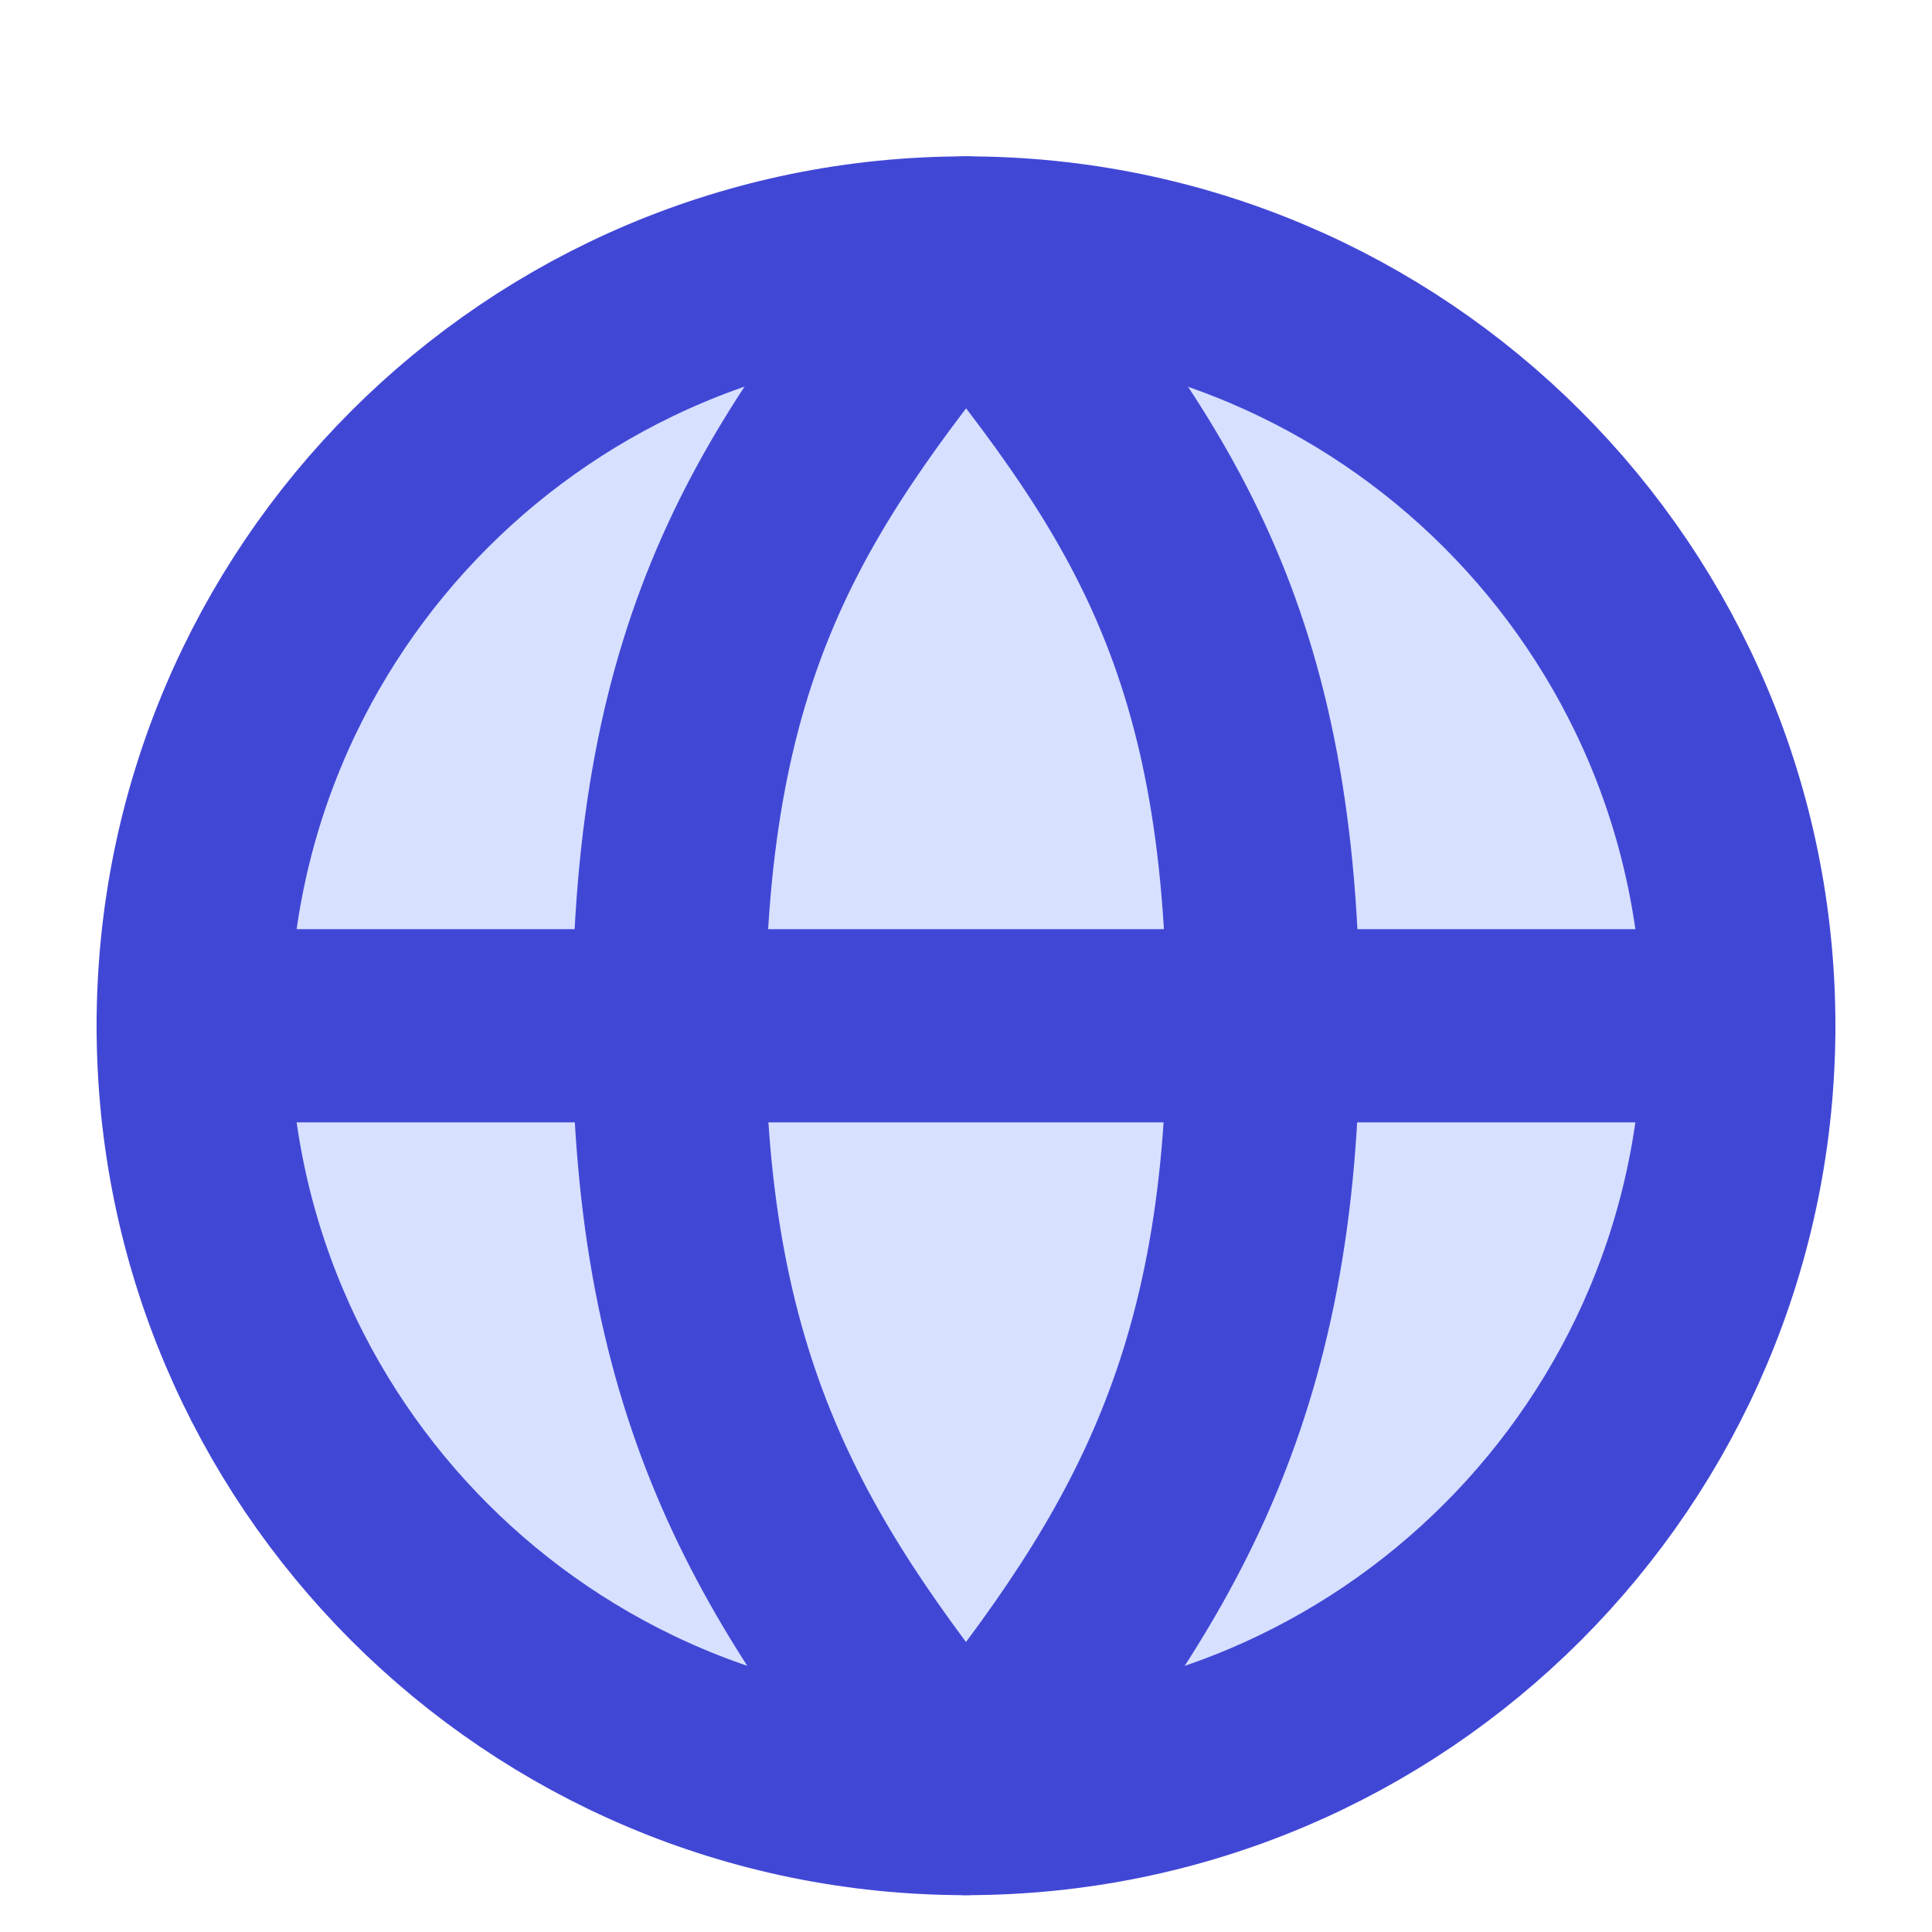
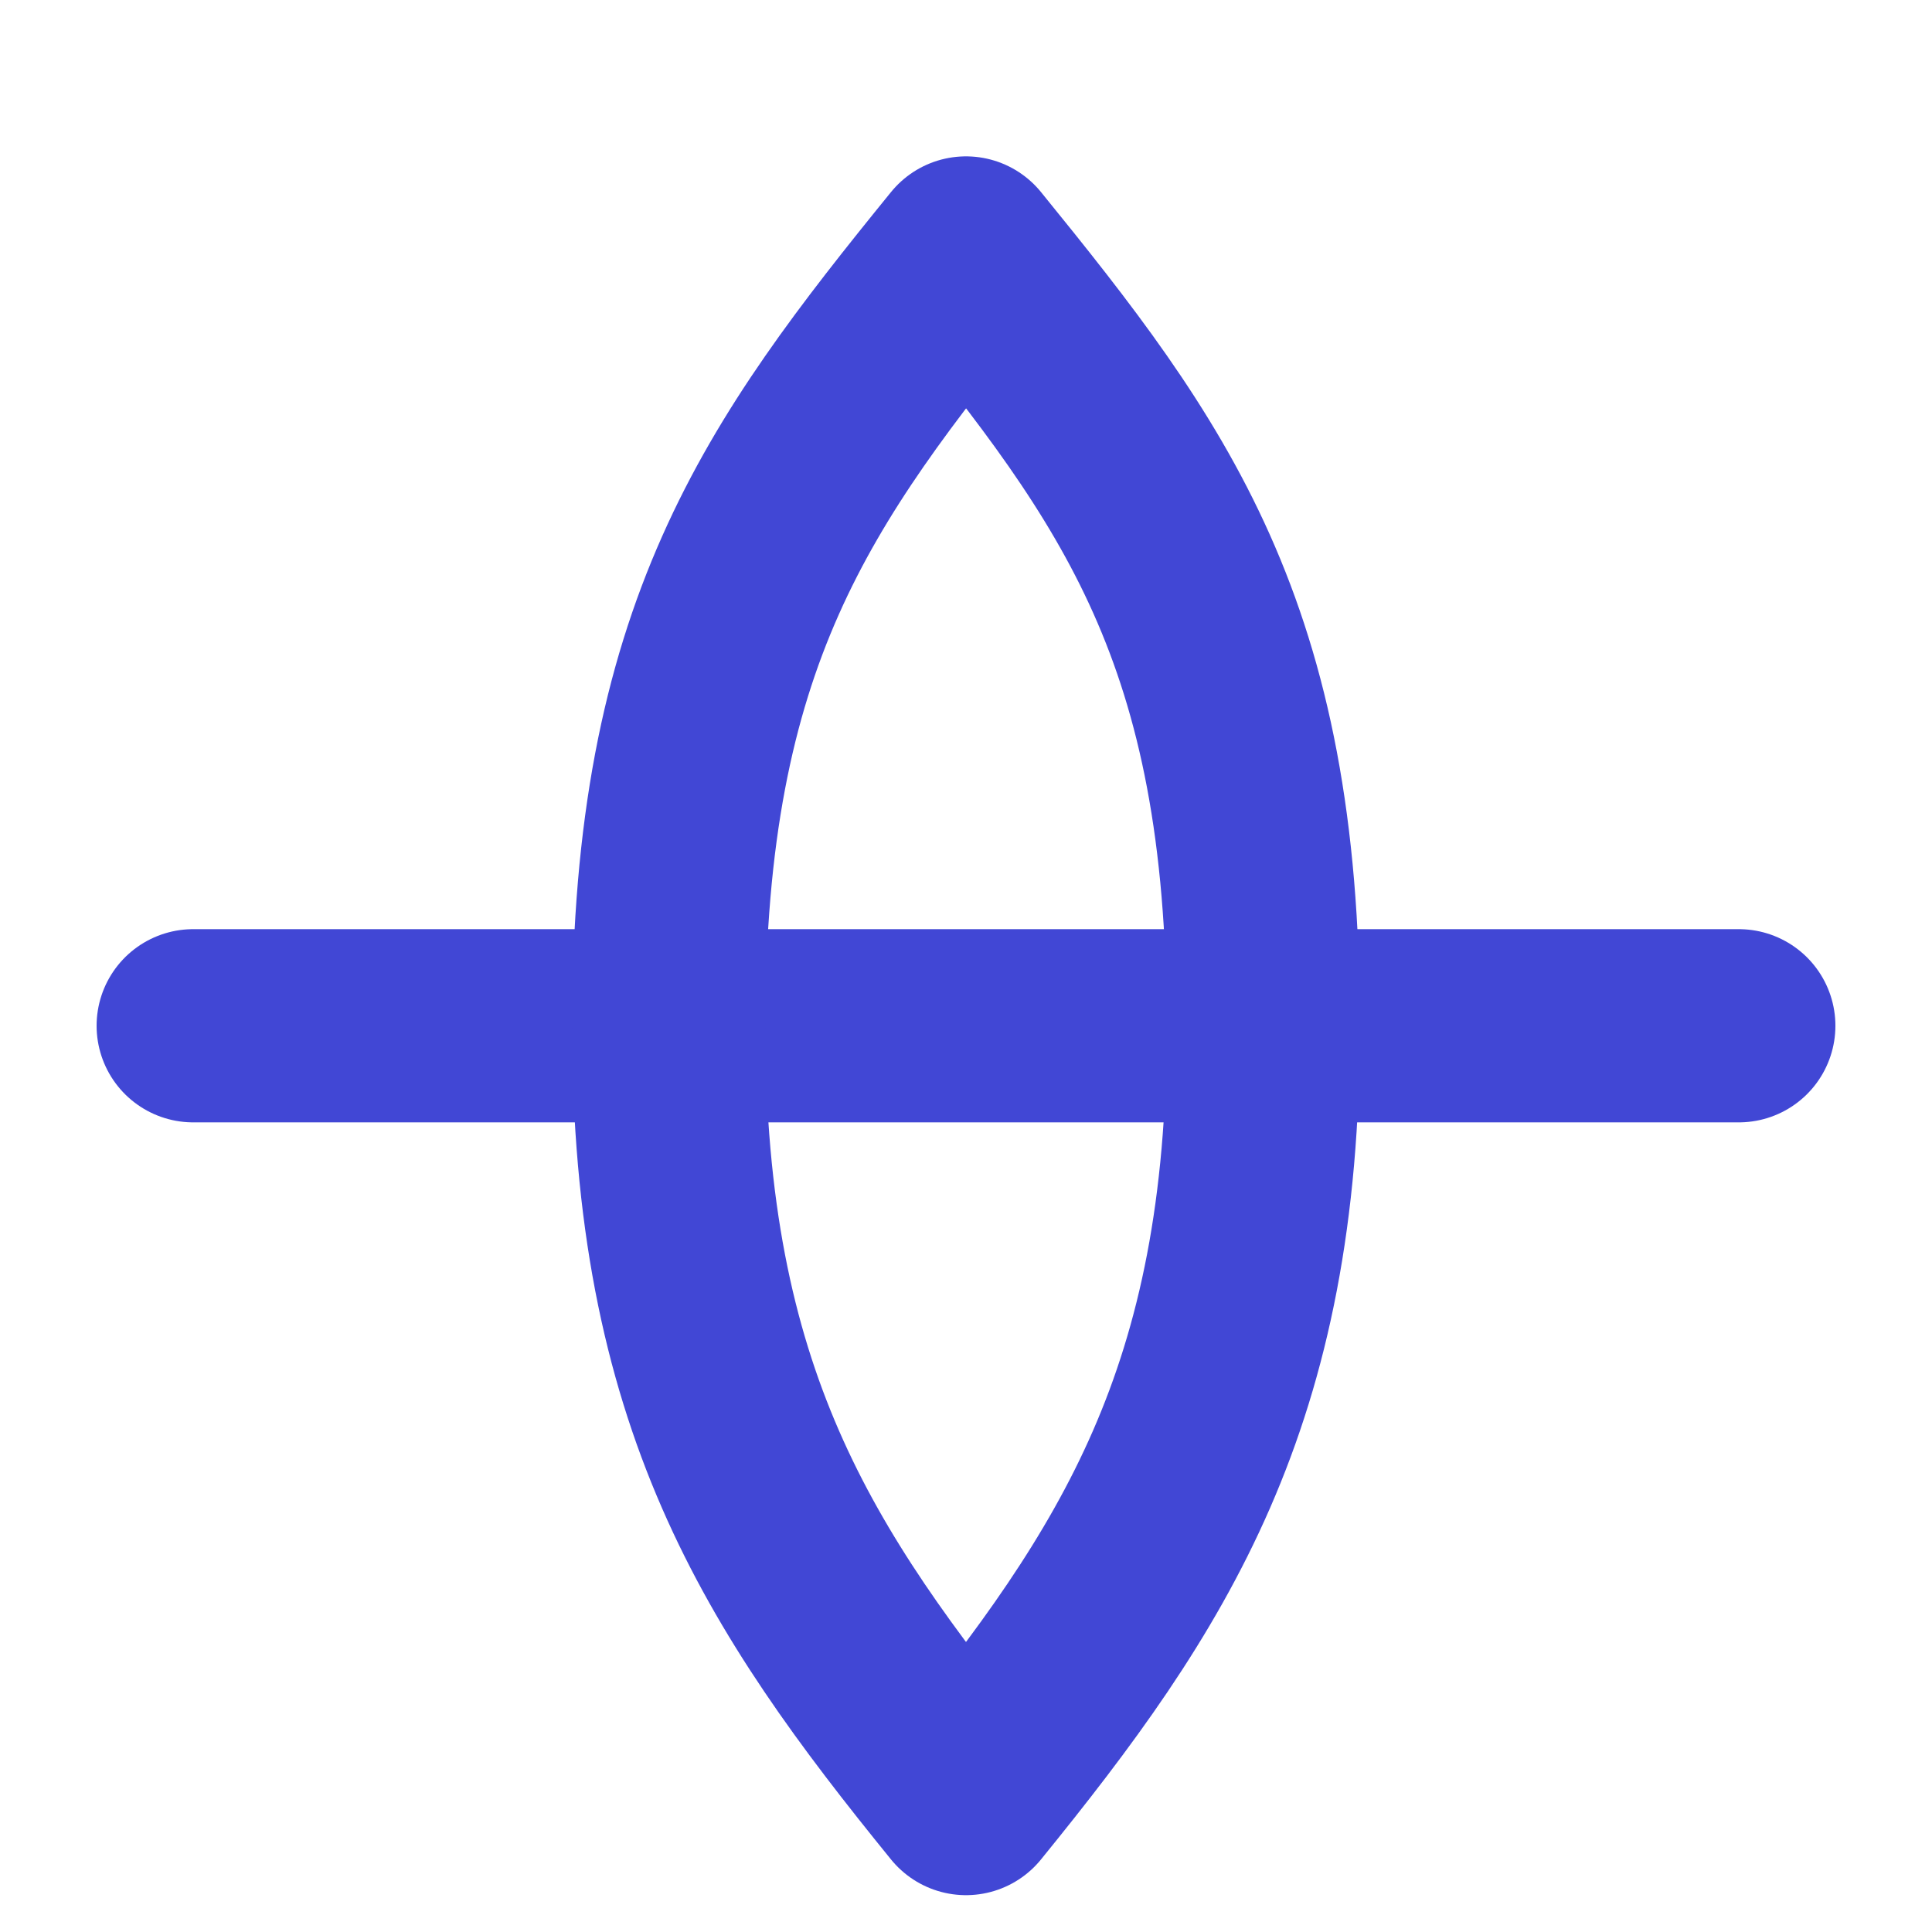
<svg xmlns="http://www.w3.org/2000/svg" fill="none" height="15" viewBox="0 0 15 15" width="15">
  <g stroke="#4147d5" stroke-linecap="round" stroke-linejoin="round" stroke-width="1.5">
-     <path d="m7.5 13.964c3.314 0 6-2.686 6-6 0-3.314-2.686-6-6-6-3.314 0-6 2.686-6 6 0 3.314 2.686 6 6 6z" fill="#d7e0ff" />
    <path d="m1.5 7.964h12" />
    <path d="m9.808 7.964c0 2.886-.922 4.295-2.308 6-1.386-1.705-2.308-3.114-2.308-6 0-3.027.922-4.295 2.308-6 1.386 1.705 2.308 2.941 2.308 6z" />
  </g>
</svg>